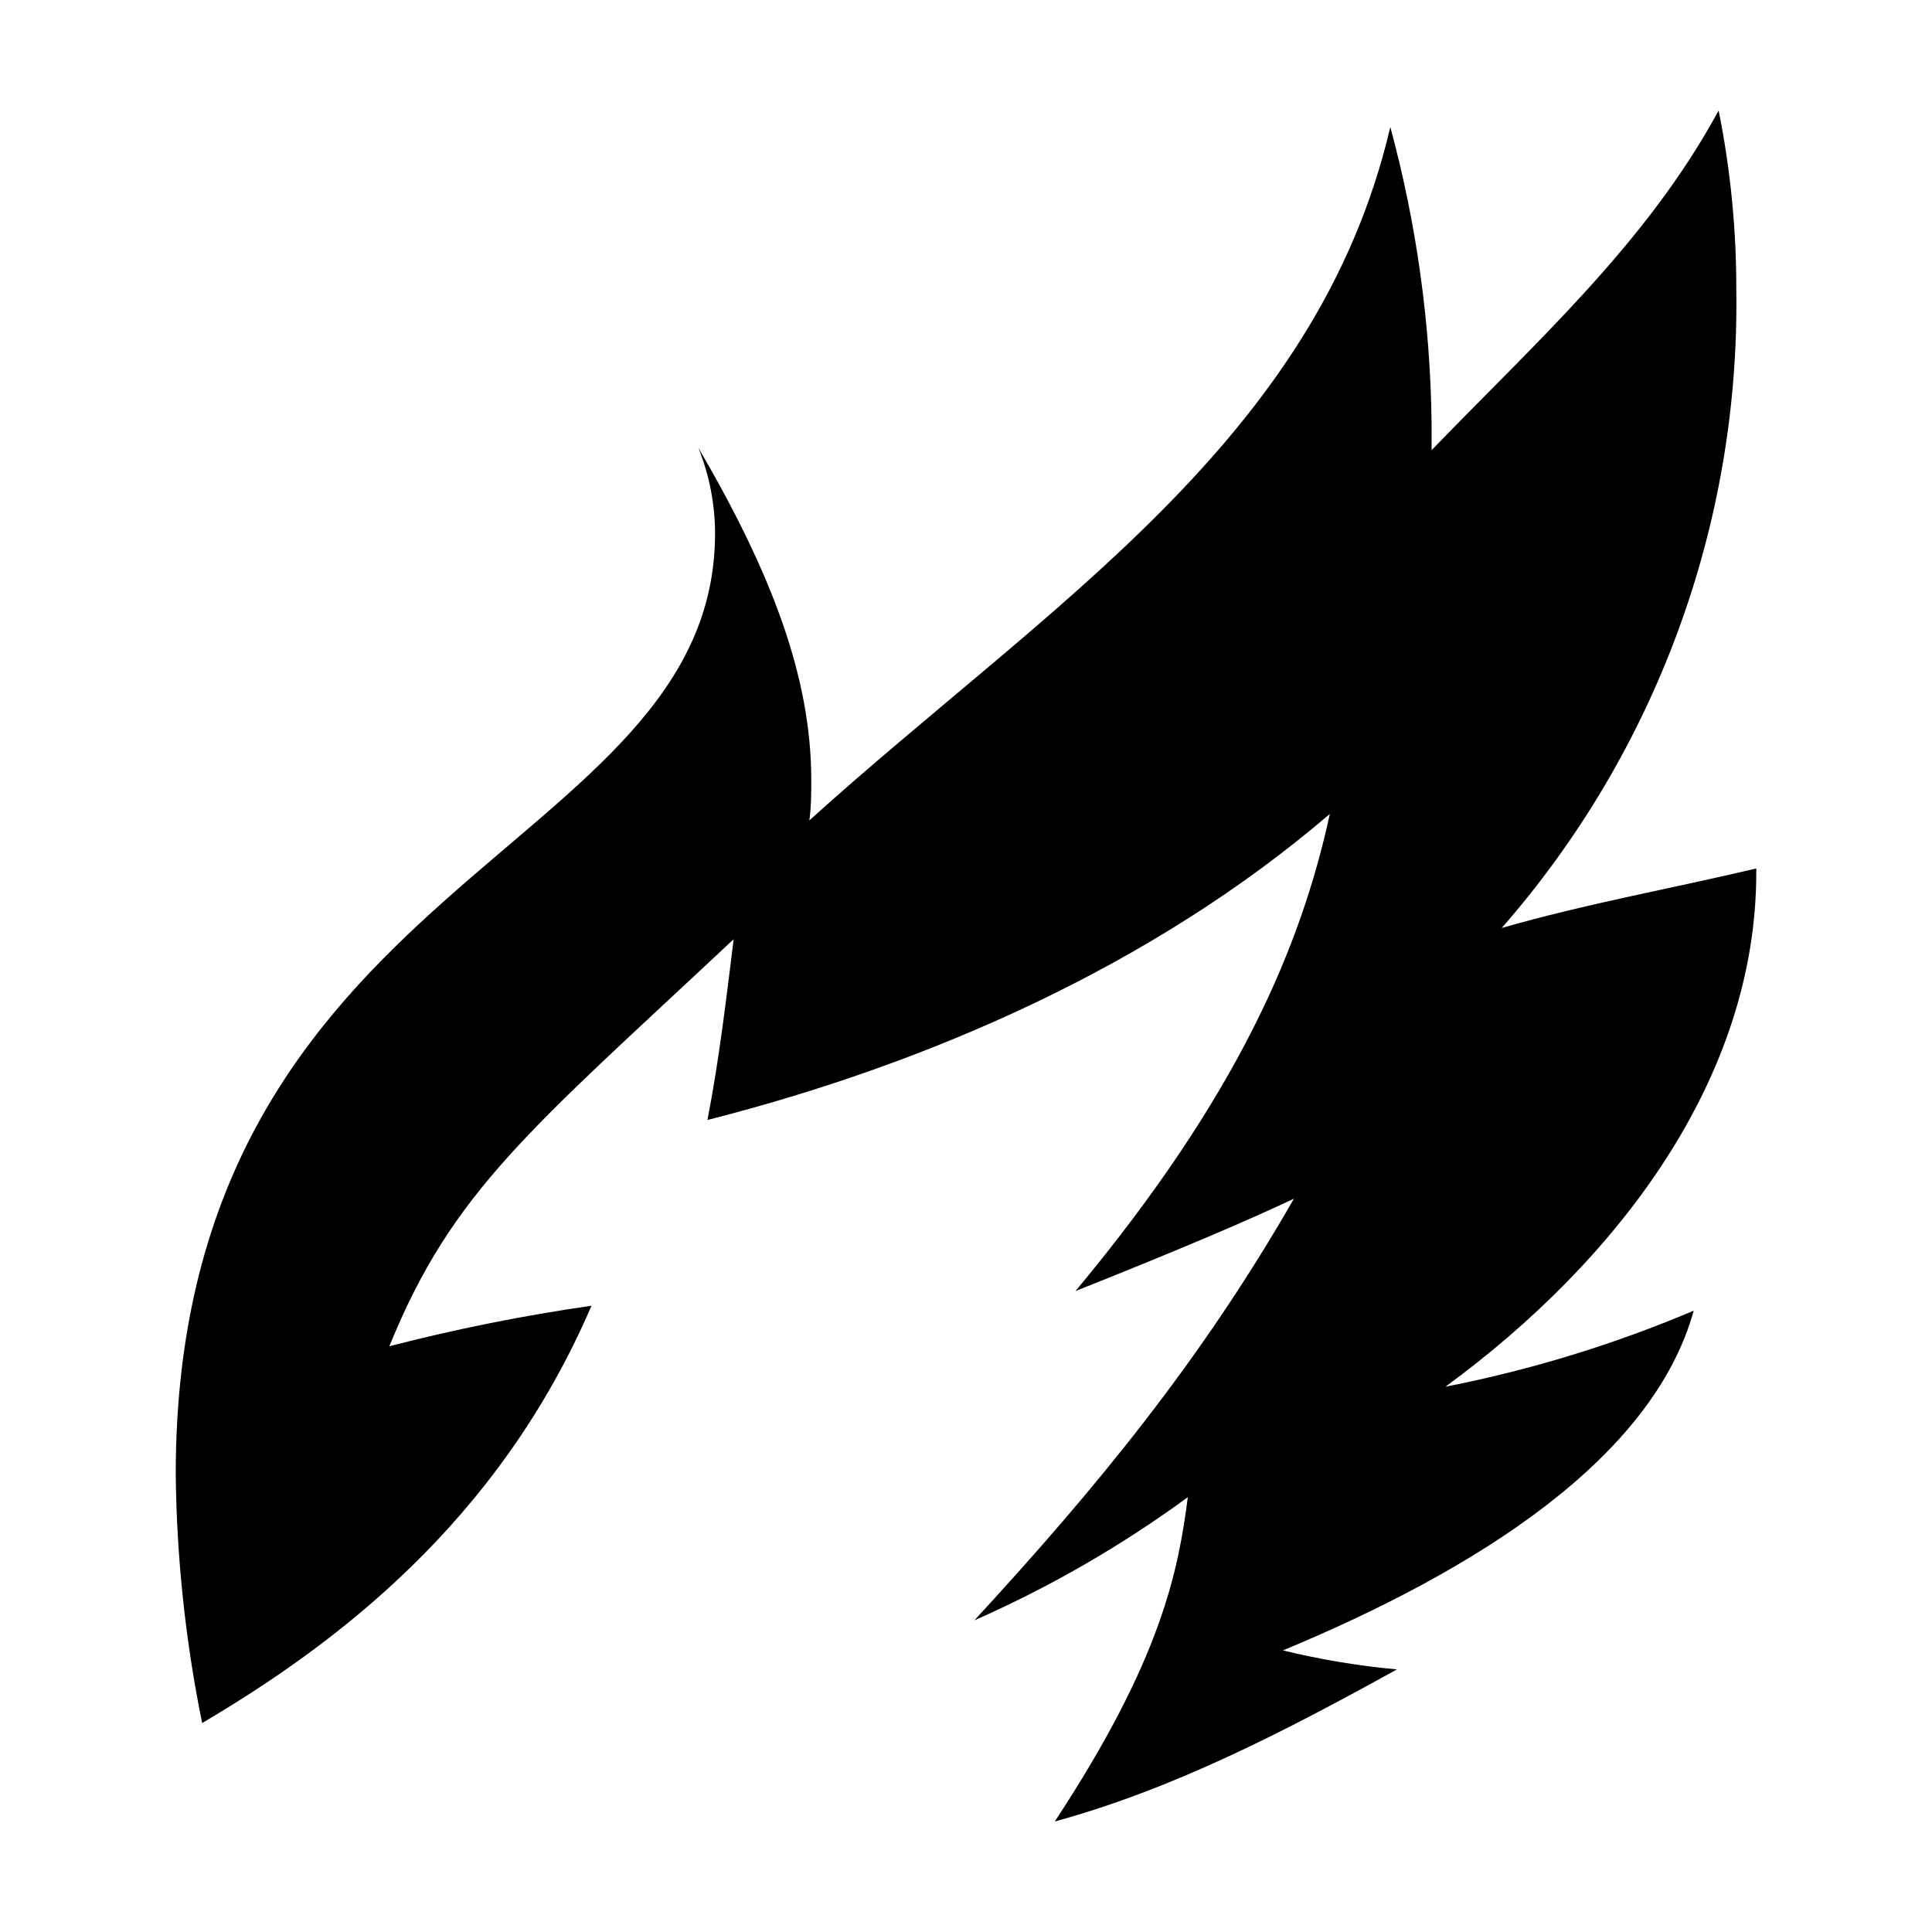
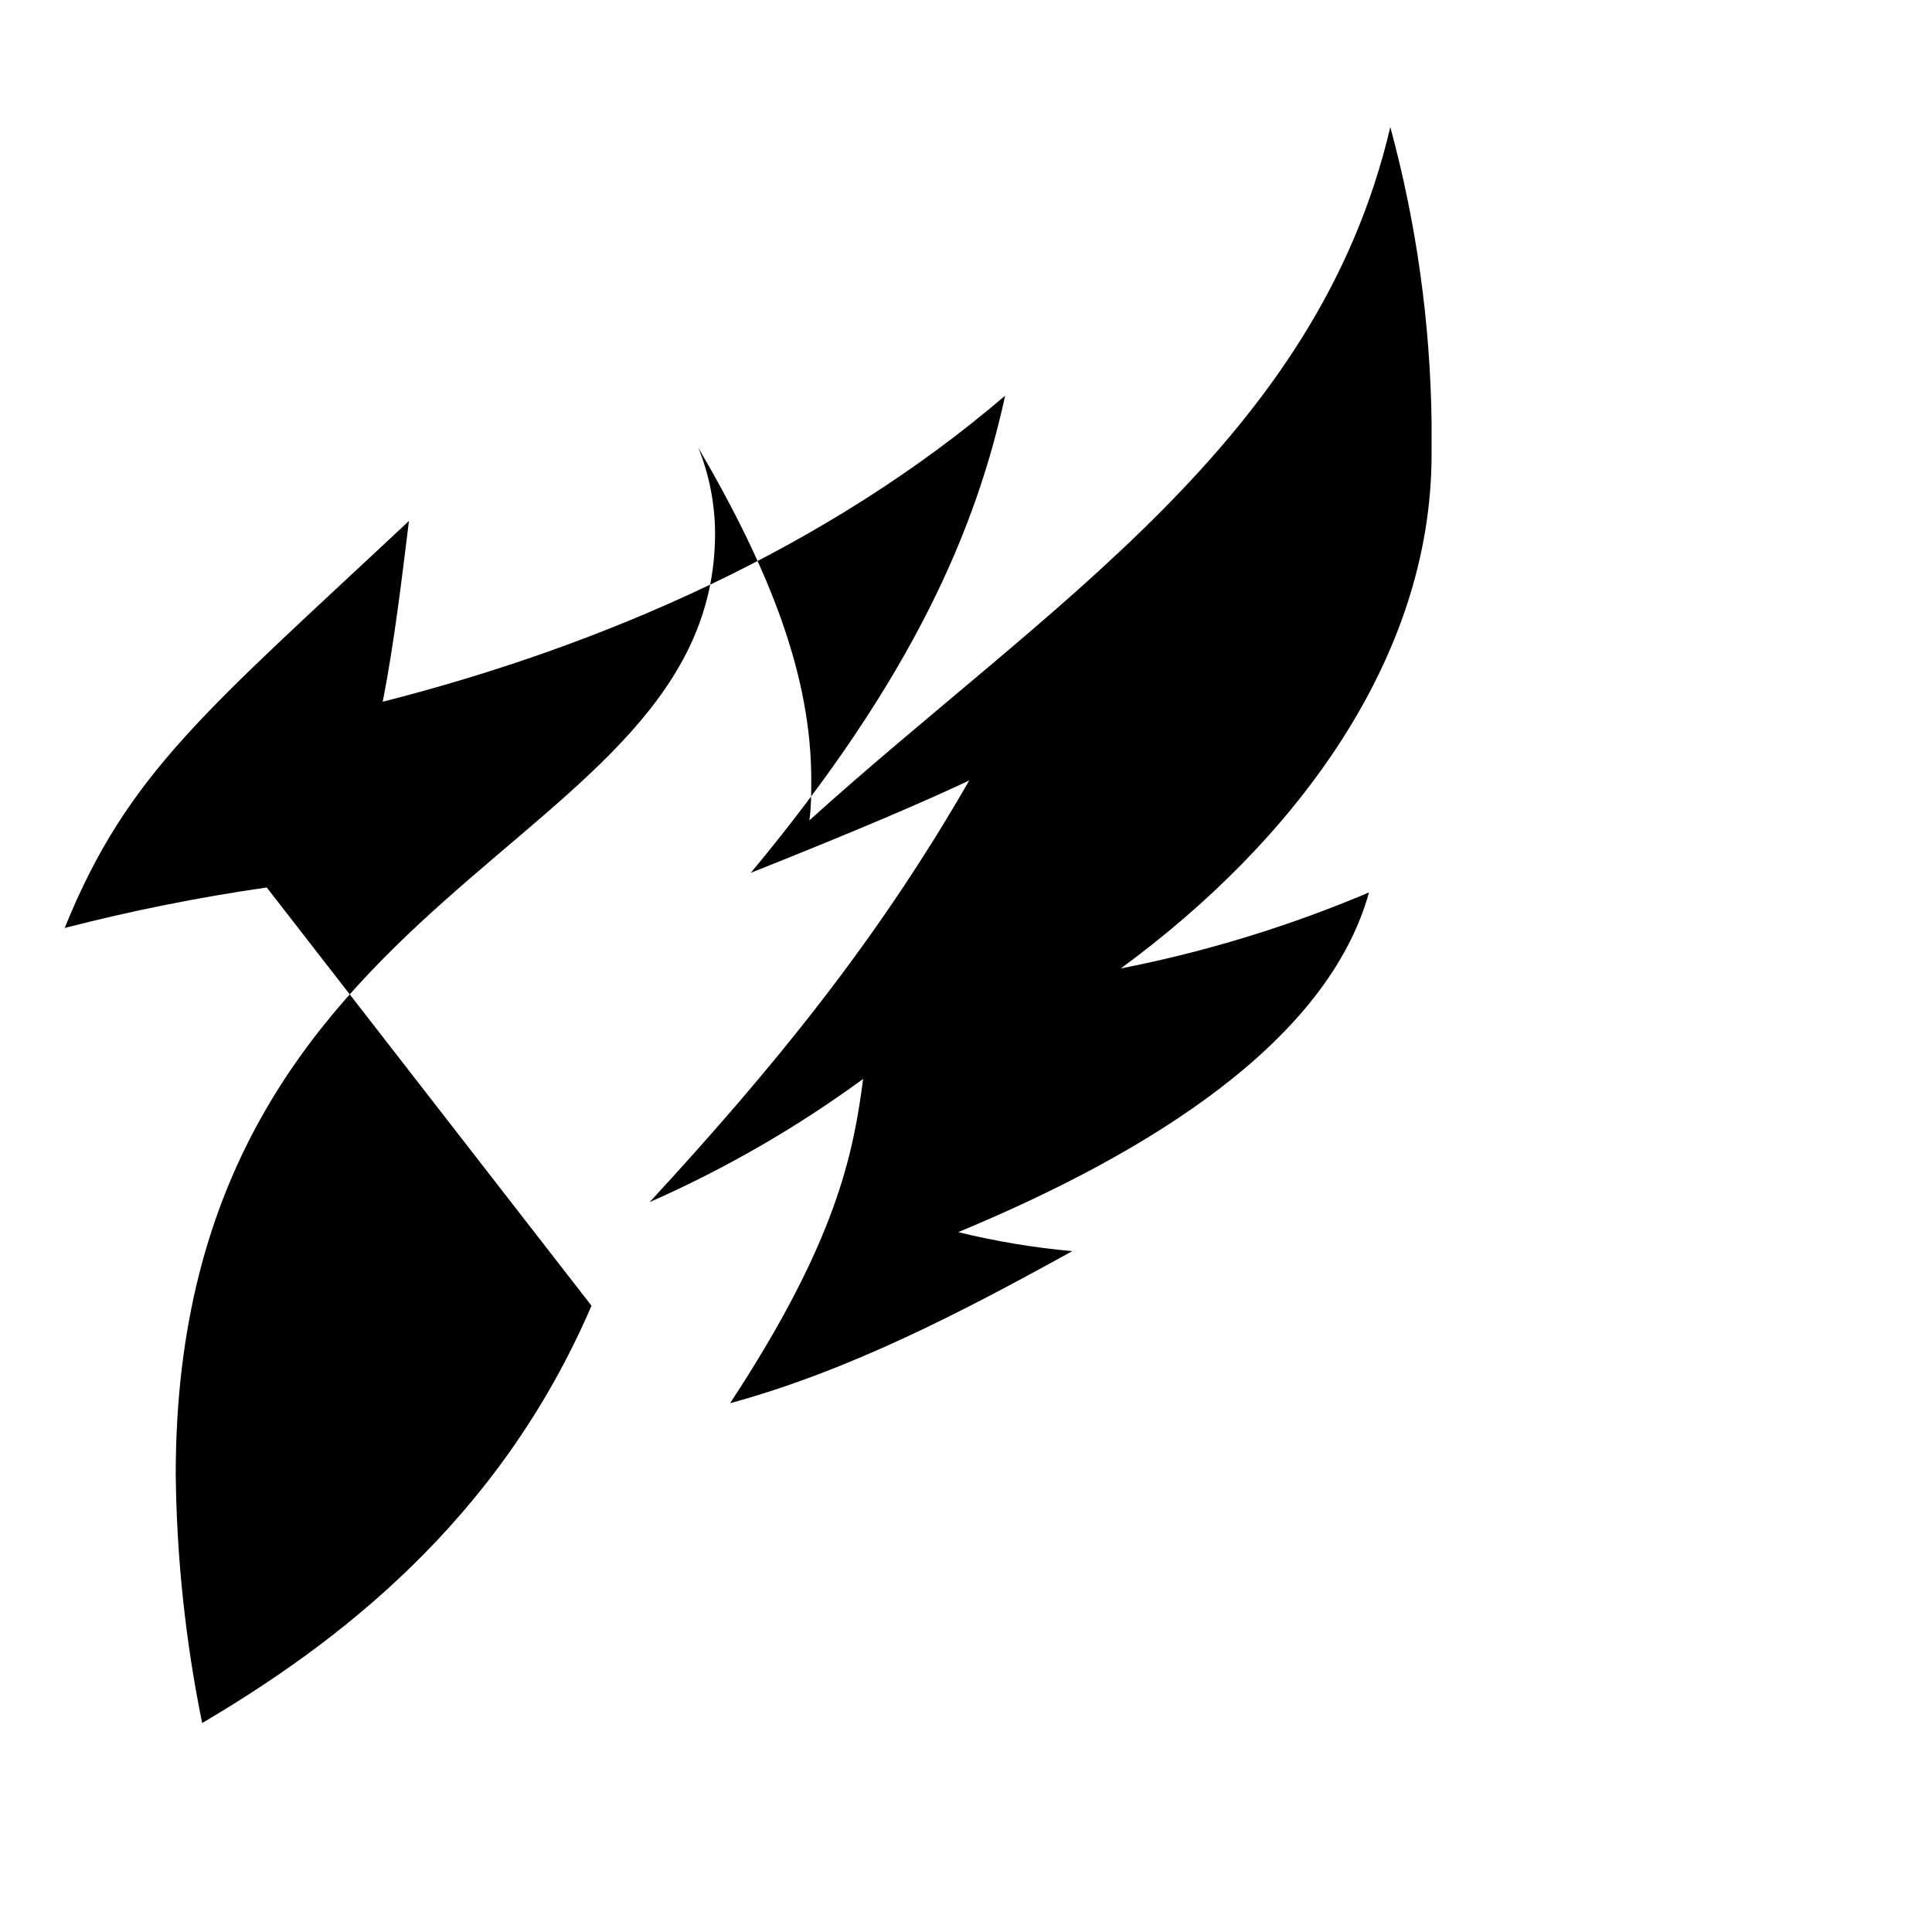
<svg xmlns="http://www.w3.org/2000/svg" fill="#000000" width="800px" height="800px" version="1.1" viewBox="144 144 512 512">
-   <path d="m300.75 490.03c-24.734 57.586-68.316 90.031-103.18 110.59-4.418-21.695-6.762-43.762-7-65.898 0-158.9 142.93-163.89 142.93-249.44-0.031-7.754-1.535-15.43-4.434-22.621 19.398 33.199 29.926 60.809 29.926 88.016 0 3.578 0 7.152-0.504 10.73 63.277-57.133 134.47-100.51 153.96-183.74 6.934 25.566 10.609 51.906 10.934 78.391v7.254c27.406-28.461 56.98-54.762 76.074-90.027 3.141 15.621 4.707 31.523 4.684 47.457 0.902 62.141-21.246 122.41-62.168 169.18 22.066-6.348 45.09-10.48 67.461-15.77v1.059c0 54.461-36.426 102.62-82.371 136.28h-0.004c22.57-4.426 44.621-11.18 65.797-20.152-10.883 39.145-57.281 68.617-108.87 90.031 9.938 2.426 20.039 4.109 30.227 5.035-29.27 16.172-58.996 31.641-90.688 40.305 28.312-43.023 32.695-66.301 35.266-85.949h0.004c-17.625 12.895-36.594 23.84-56.578 32.648 32.496-35.266 60.156-68.973 84.691-111.75-11.586 5.492-29.523 13.199-57.887 24.484 43.324-52.043 59.801-91.539 67.406-126.45-47.055 40.305-106.5 66.25-164.95 81.113 3.074-15.668 5.039-32.496 6.953-47.914-53.555 50.23-74.465 66.504-91.242 107.87 17.645-4.555 35.523-8.137 53.555-10.734z" />
+   <path d="m300.75 490.03c-24.734 57.586-68.316 90.031-103.18 110.59-4.418-21.695-6.762-43.762-7-65.898 0-158.9 142.93-163.89 142.93-249.44-0.031-7.754-1.535-15.43-4.434-22.621 19.398 33.199 29.926 60.809 29.926 88.016 0 3.578 0 7.152-0.504 10.73 63.277-57.133 134.47-100.51 153.96-183.74 6.934 25.566 10.609 51.906 10.934 78.391v7.254v1.059c0 54.461-36.426 102.62-82.371 136.28h-0.004c22.57-4.426 44.621-11.18 65.797-20.152-10.883 39.145-57.281 68.617-108.87 90.031 9.938 2.426 20.039 4.109 30.227 5.035-29.27 16.172-58.996 31.641-90.688 40.305 28.312-43.023 32.695-66.301 35.266-85.949h0.004c-17.625 12.895-36.594 23.84-56.578 32.648 32.496-35.266 60.156-68.973 84.691-111.75-11.586 5.492-29.523 13.199-57.887 24.484 43.324-52.043 59.801-91.539 67.406-126.45-47.055 40.305-106.5 66.25-164.95 81.113 3.074-15.668 5.039-32.496 6.953-47.914-53.555 50.23-74.465 66.504-91.242 107.87 17.645-4.555 35.523-8.137 53.555-10.734z" />
</svg>